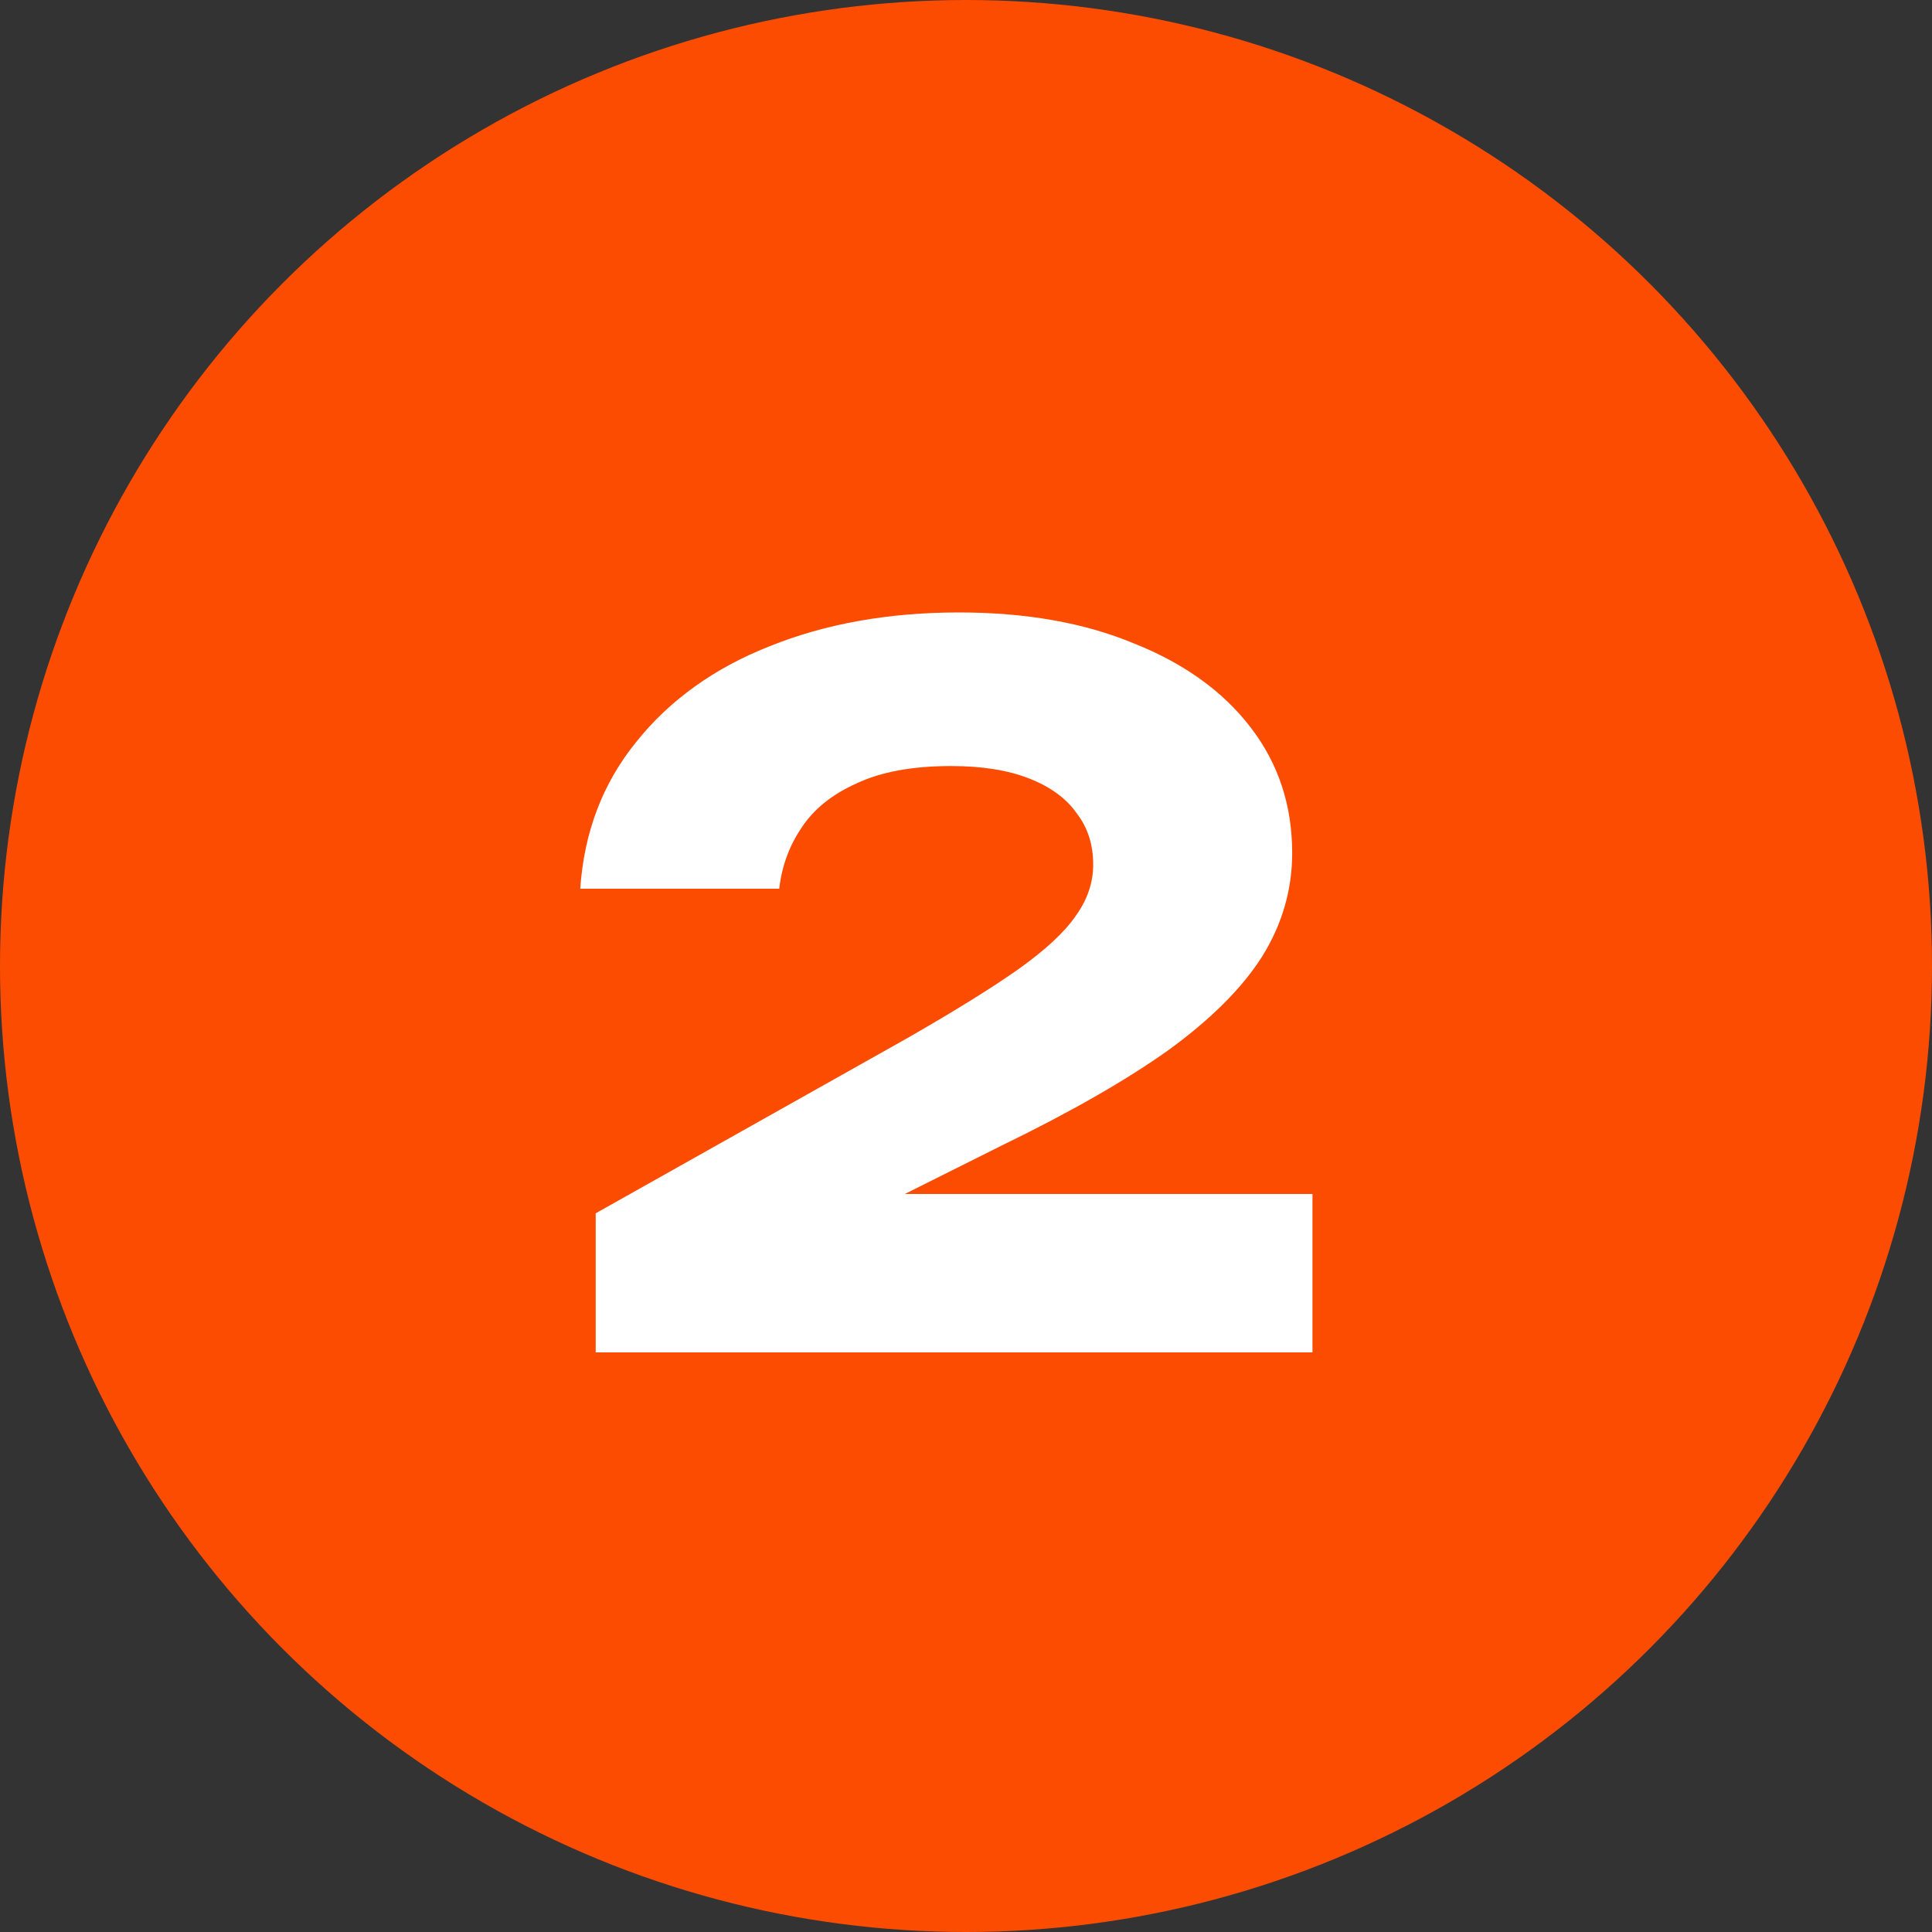
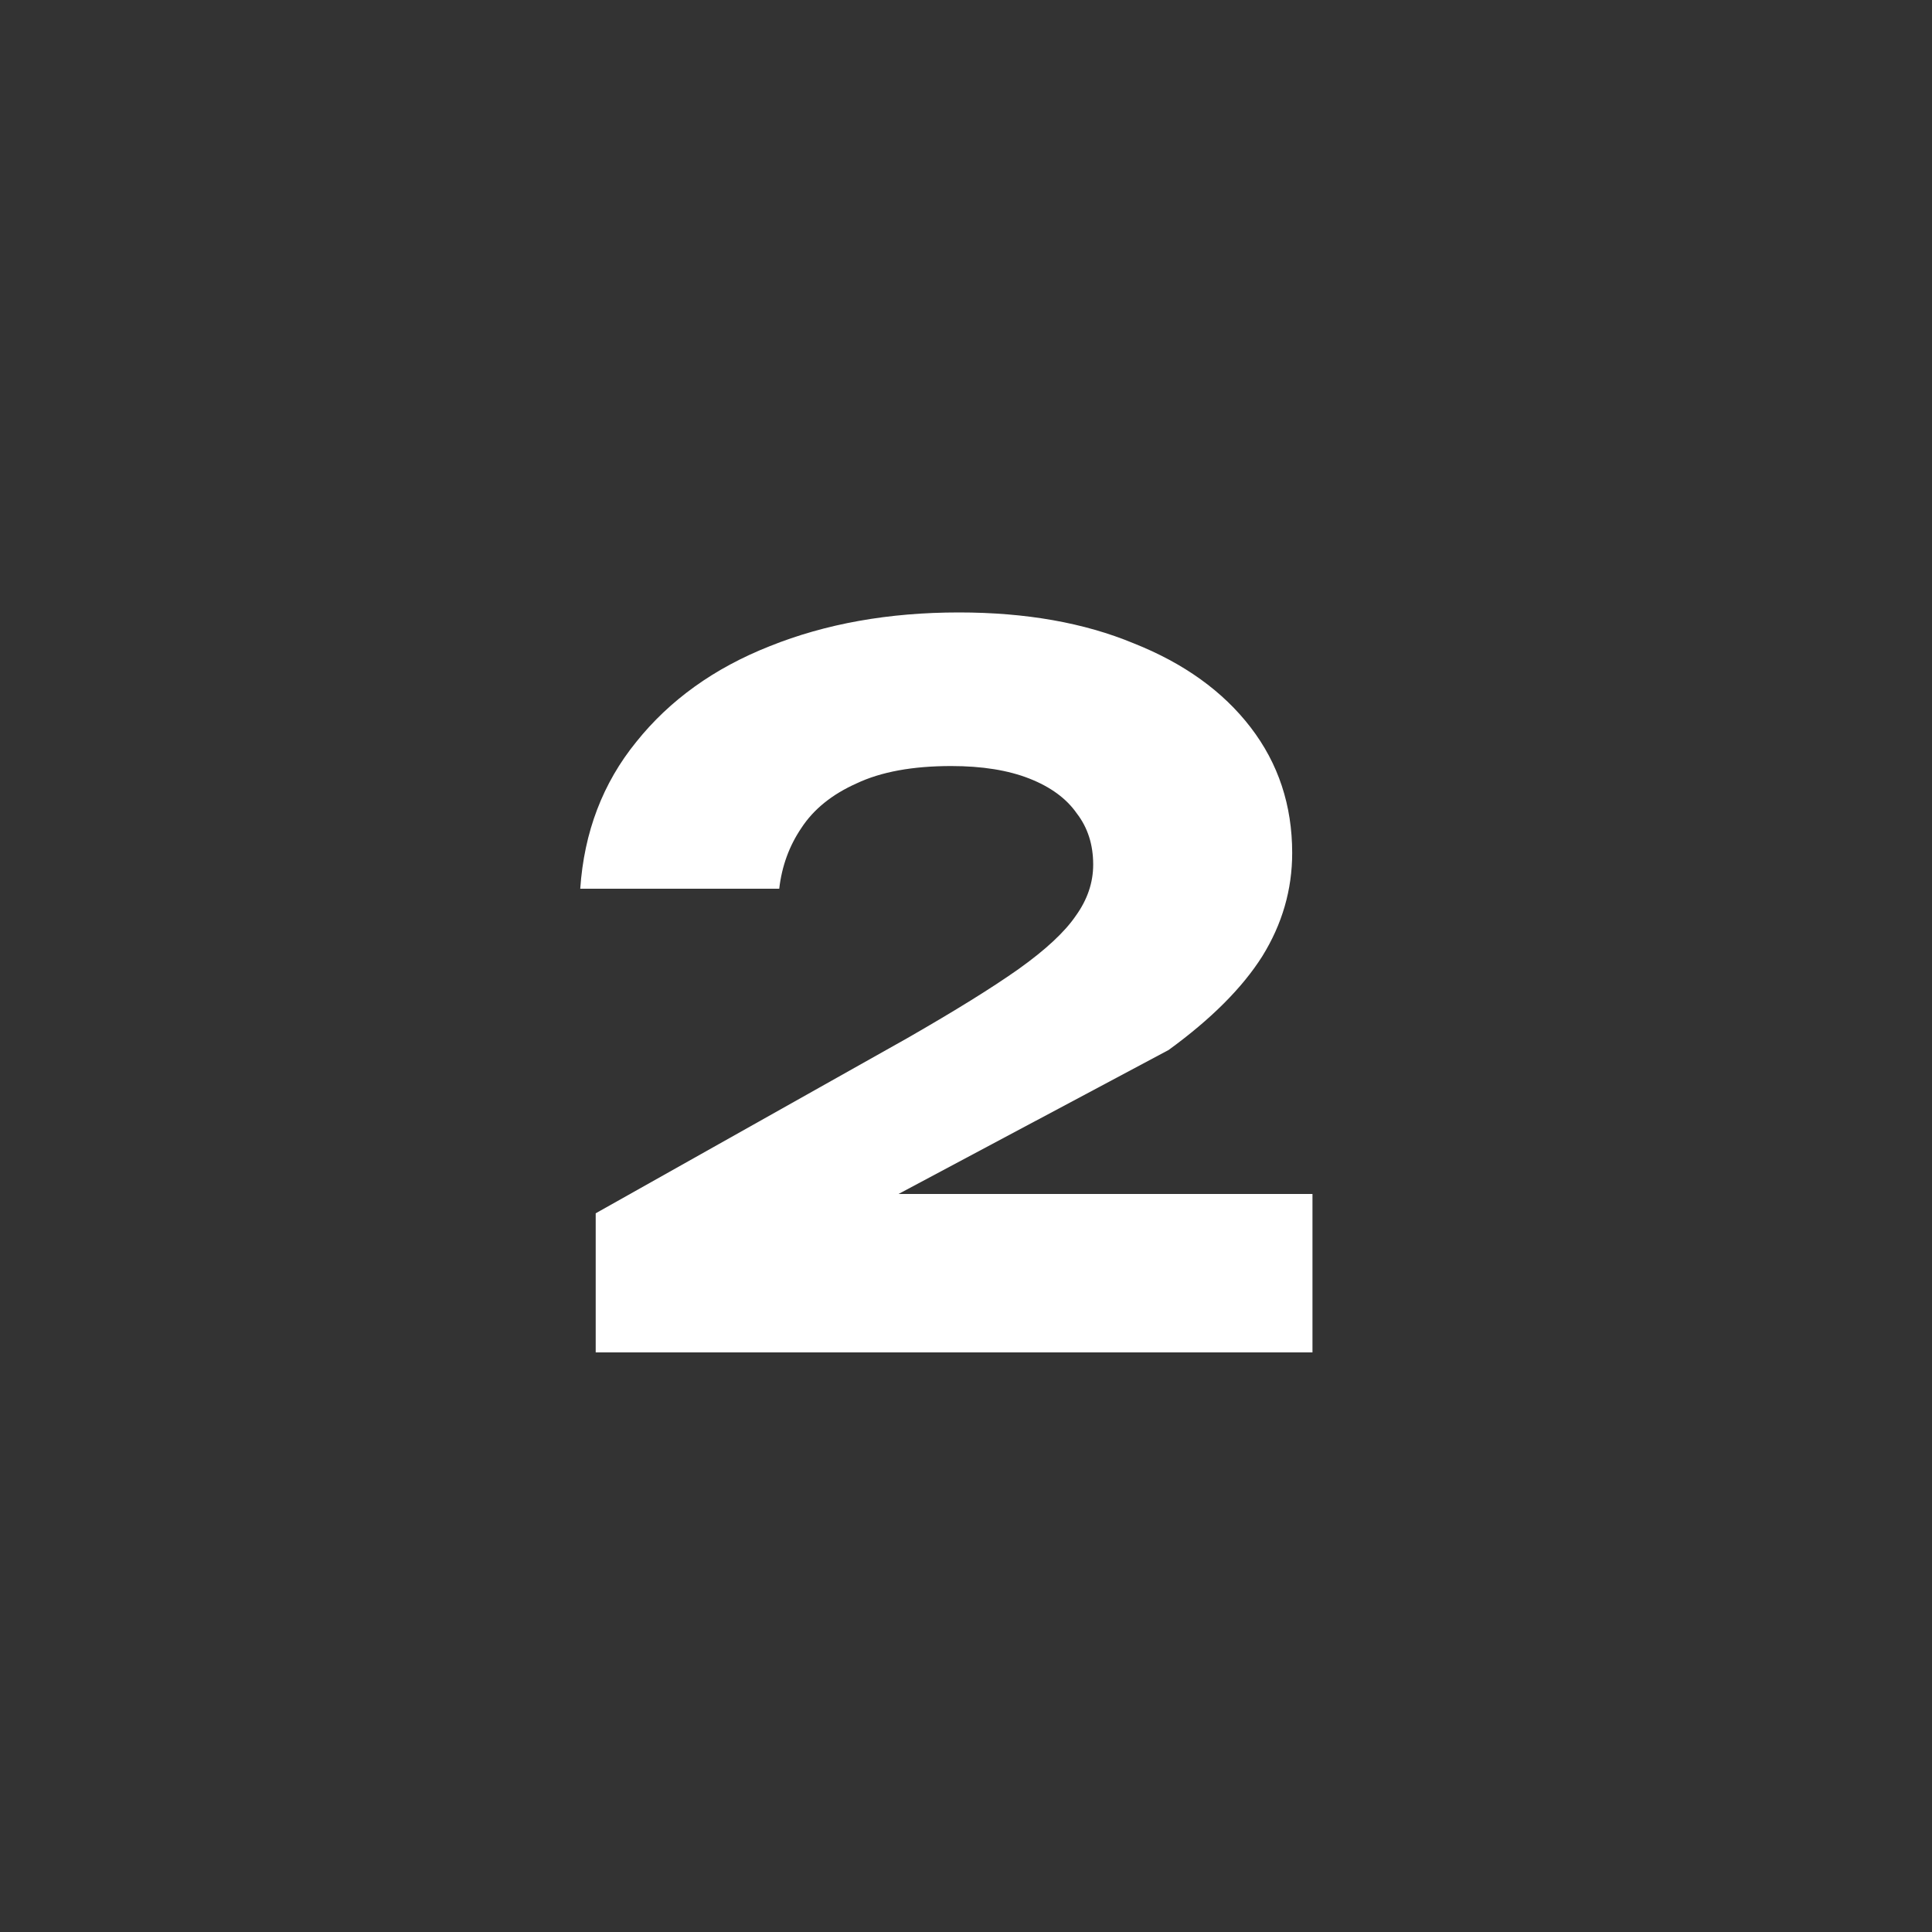
<svg xmlns="http://www.w3.org/2000/svg" width="60" height="60" viewBox="0 0 60 60" fill="none">
  <rect x="0" y="0" width="60" height="60" fill="#333333" stroke="none" />
-   <circle cx="30" cy="30" r="30" fill="#FC4C02" />
-   <path d="M18.02 27.6C18.14 25.84 18.72 24.32 19.76 23.04C20.8 21.74 22.18 20.75 23.9 20.07C25.64 19.37 27.6 19.02 29.78 19.02C31.86 19.02 33.67 19.34 35.21 19.98C36.77 20.6 37.98 21.47 38.84 22.59C39.7 23.71 40.13 25.01 40.13 26.49C40.13 27.63 39.82 28.7 39.2 29.7C38.58 30.68 37.61 31.65 36.29 32.61C34.97 33.55 33.24 34.54 31.1 35.58L24.92 38.67L24.68 37.08H40.76V42H18.5V37.68L28.16 32.25C29.66 31.39 30.82 30.67 31.64 30.09C32.48 29.49 33.07 28.94 33.41 28.44C33.77 27.94 33.95 27.41 33.95 26.85C33.95 26.23 33.78 25.7 33.44 25.26C33.12 24.8 32.63 24.44 31.97 24.18C31.31 23.92 30.5 23.79 29.54 23.79C28.34 23.79 27.36 23.97 26.6 24.33C25.84 24.67 25.27 25.13 24.89 25.71C24.51 26.27 24.28 26.9 24.2 27.6H18.02Z" fill="white" />
+   <path d="M18.02 27.6C18.14 25.84 18.72 24.32 19.76 23.04C20.8 21.74 22.18 20.75 23.9 20.07C25.64 19.37 27.6 19.02 29.78 19.02C31.86 19.02 33.67 19.34 35.21 19.98C36.77 20.6 37.98 21.47 38.84 22.59C39.7 23.71 40.13 25.01 40.13 26.49C40.13 27.63 39.82 28.7 39.2 29.7C38.58 30.68 37.61 31.65 36.29 32.61L24.92 38.67L24.68 37.08H40.76V42H18.5V37.68L28.16 32.25C29.66 31.39 30.82 30.67 31.64 30.09C32.48 29.49 33.07 28.94 33.41 28.44C33.77 27.94 33.95 27.41 33.95 26.85C33.95 26.23 33.78 25.7 33.44 25.26C33.12 24.8 32.63 24.44 31.97 24.18C31.31 23.92 30.5 23.79 29.54 23.79C28.34 23.79 27.36 23.97 26.6 24.33C25.84 24.67 25.27 25.13 24.89 25.71C24.51 26.27 24.28 26.9 24.2 27.6H18.02Z" fill="white" />
</svg>